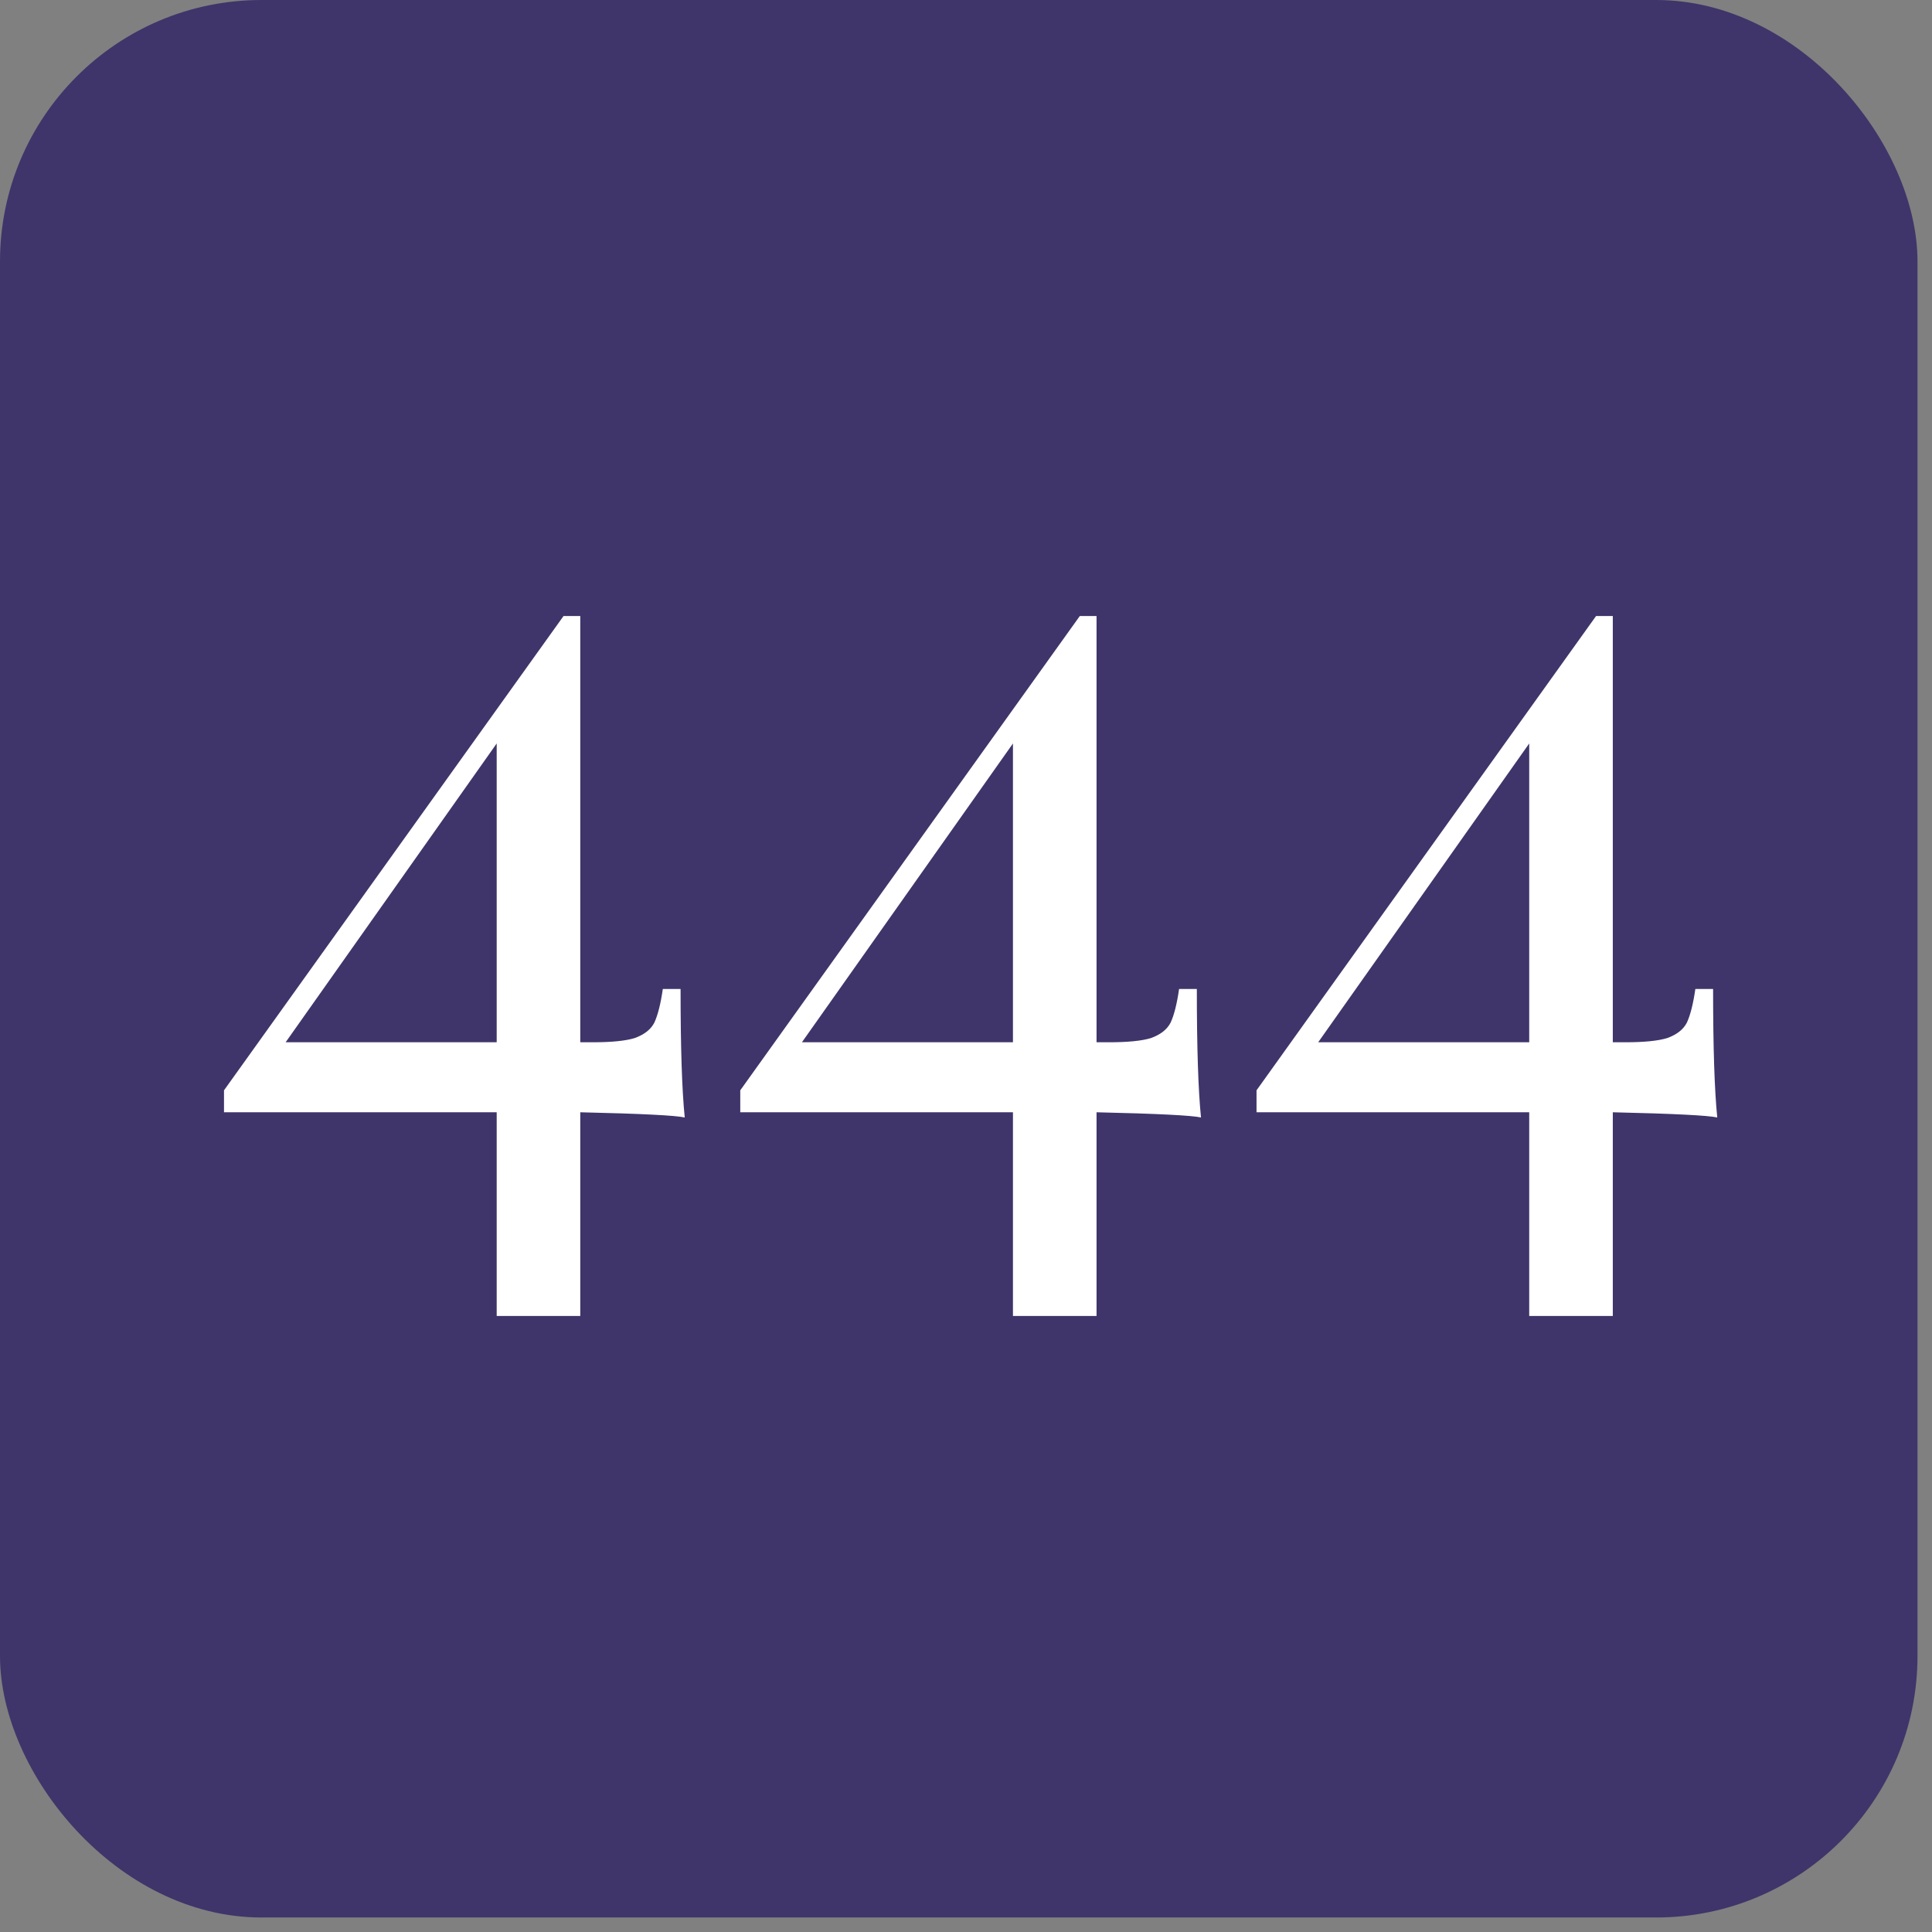
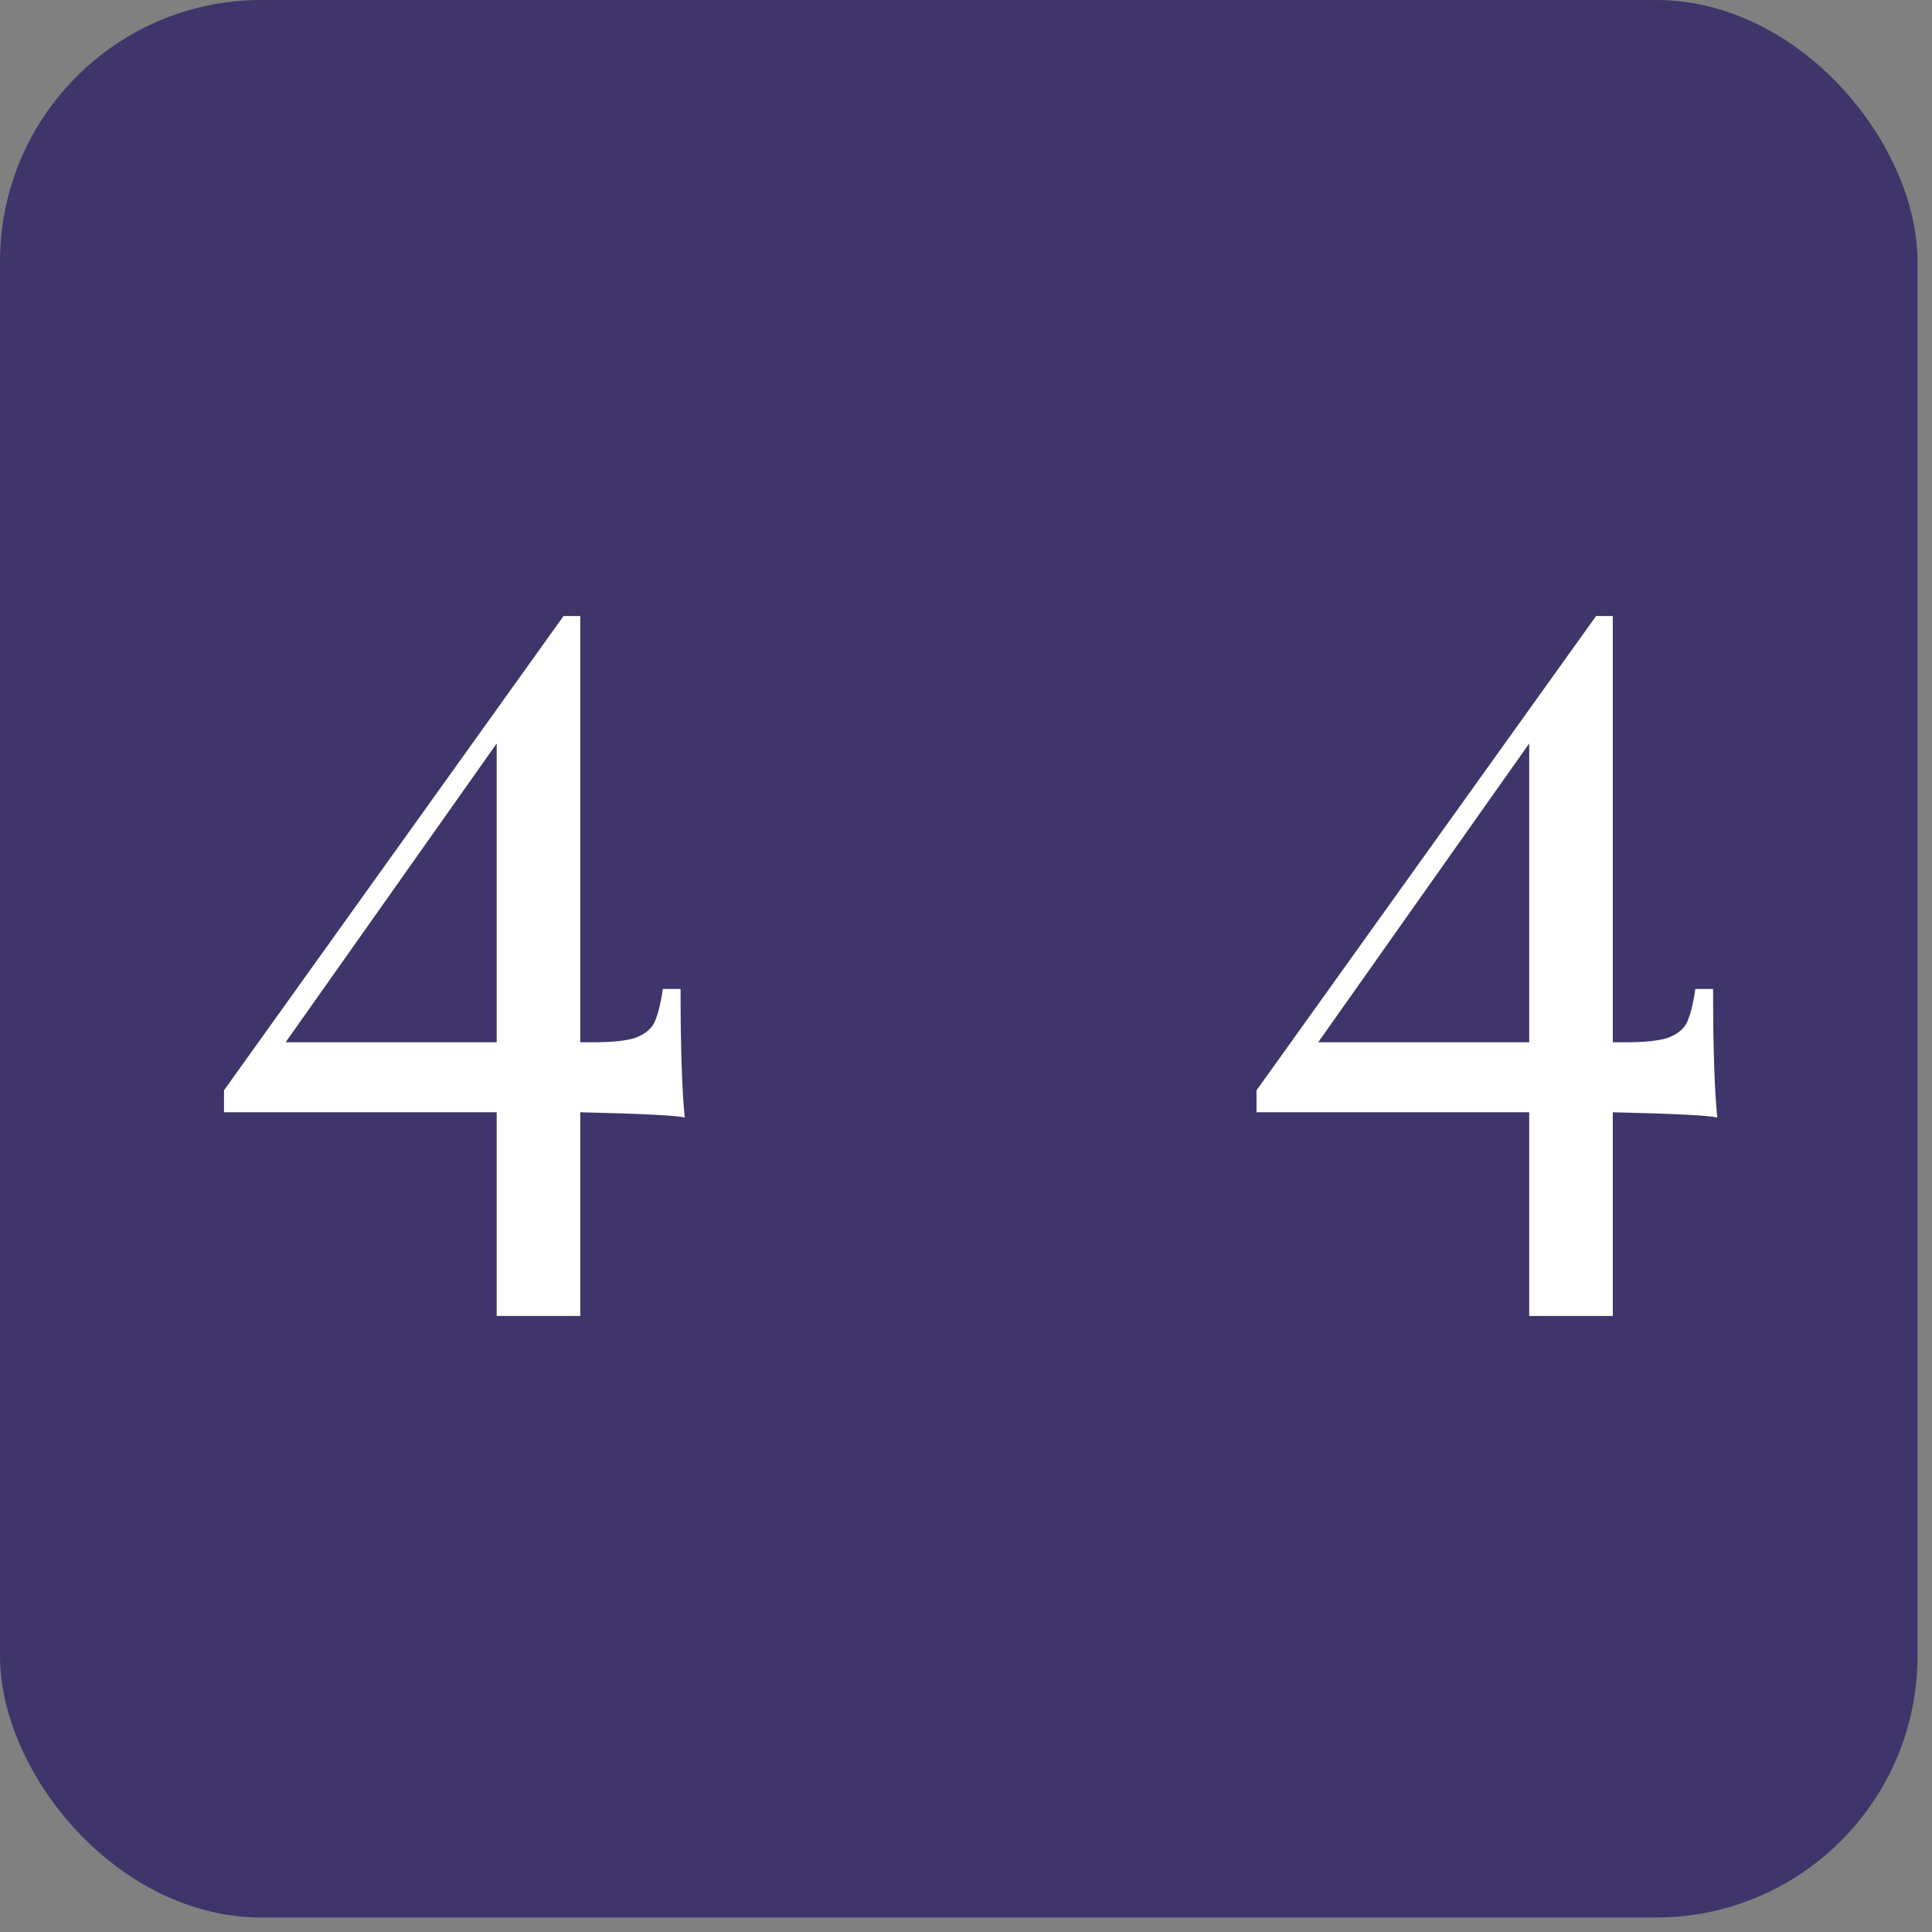
<svg xmlns="http://www.w3.org/2000/svg" width="69" height="69" viewBox="0 0 69 69" fill="none">
  <rect x="0" y="0" width="69" height="69" fill="#808080" stroke="none" />
  <rect width="68.482" height="68.482" rx="9.338" fill="#3F356A" />
  <path d="M24.455 39.91C24.132 39.836 22.888 39.774 20.724 39.724V47H17.739V39.724H8V38.94L20.127 22H20.724V37.224H21.172C21.843 37.224 22.341 37.174 22.664 37.075C23.012 36.95 23.249 36.764 23.373 36.515C23.497 36.241 23.597 35.843 23.672 35.321H24.306C24.306 37.41 24.356 38.94 24.455 39.91ZM17.739 37.224V26.552L10.201 37.224H17.739Z" fill="white" />
-   <path d="M42.893 39.91C42.57 39.836 41.326 39.774 39.162 39.724V47H36.177V39.724H26.438V38.94L38.565 22H39.162V37.224H39.61C40.281 37.224 40.779 37.174 41.102 37.075C41.45 36.95 41.687 36.764 41.811 36.515C41.936 36.241 42.035 35.843 42.11 35.321H42.744C42.744 37.41 42.794 38.94 42.893 39.91ZM36.177 37.224V26.552L28.64 37.224H36.177Z" fill="white" />
  <path d="M61.331 39.91C61.008 39.836 59.764 39.774 57.6 39.724V47H54.615V39.724H44.876V38.94L57.003 22H57.6V37.224H58.048C58.719 37.224 59.217 37.174 59.54 37.075C59.889 36.95 60.125 36.764 60.249 36.515C60.374 36.241 60.473 35.843 60.548 35.321H61.182C61.182 37.41 61.232 38.94 61.331 39.91ZM54.615 37.224V26.552L47.078 37.224H54.615Z" fill="white" />
</svg>